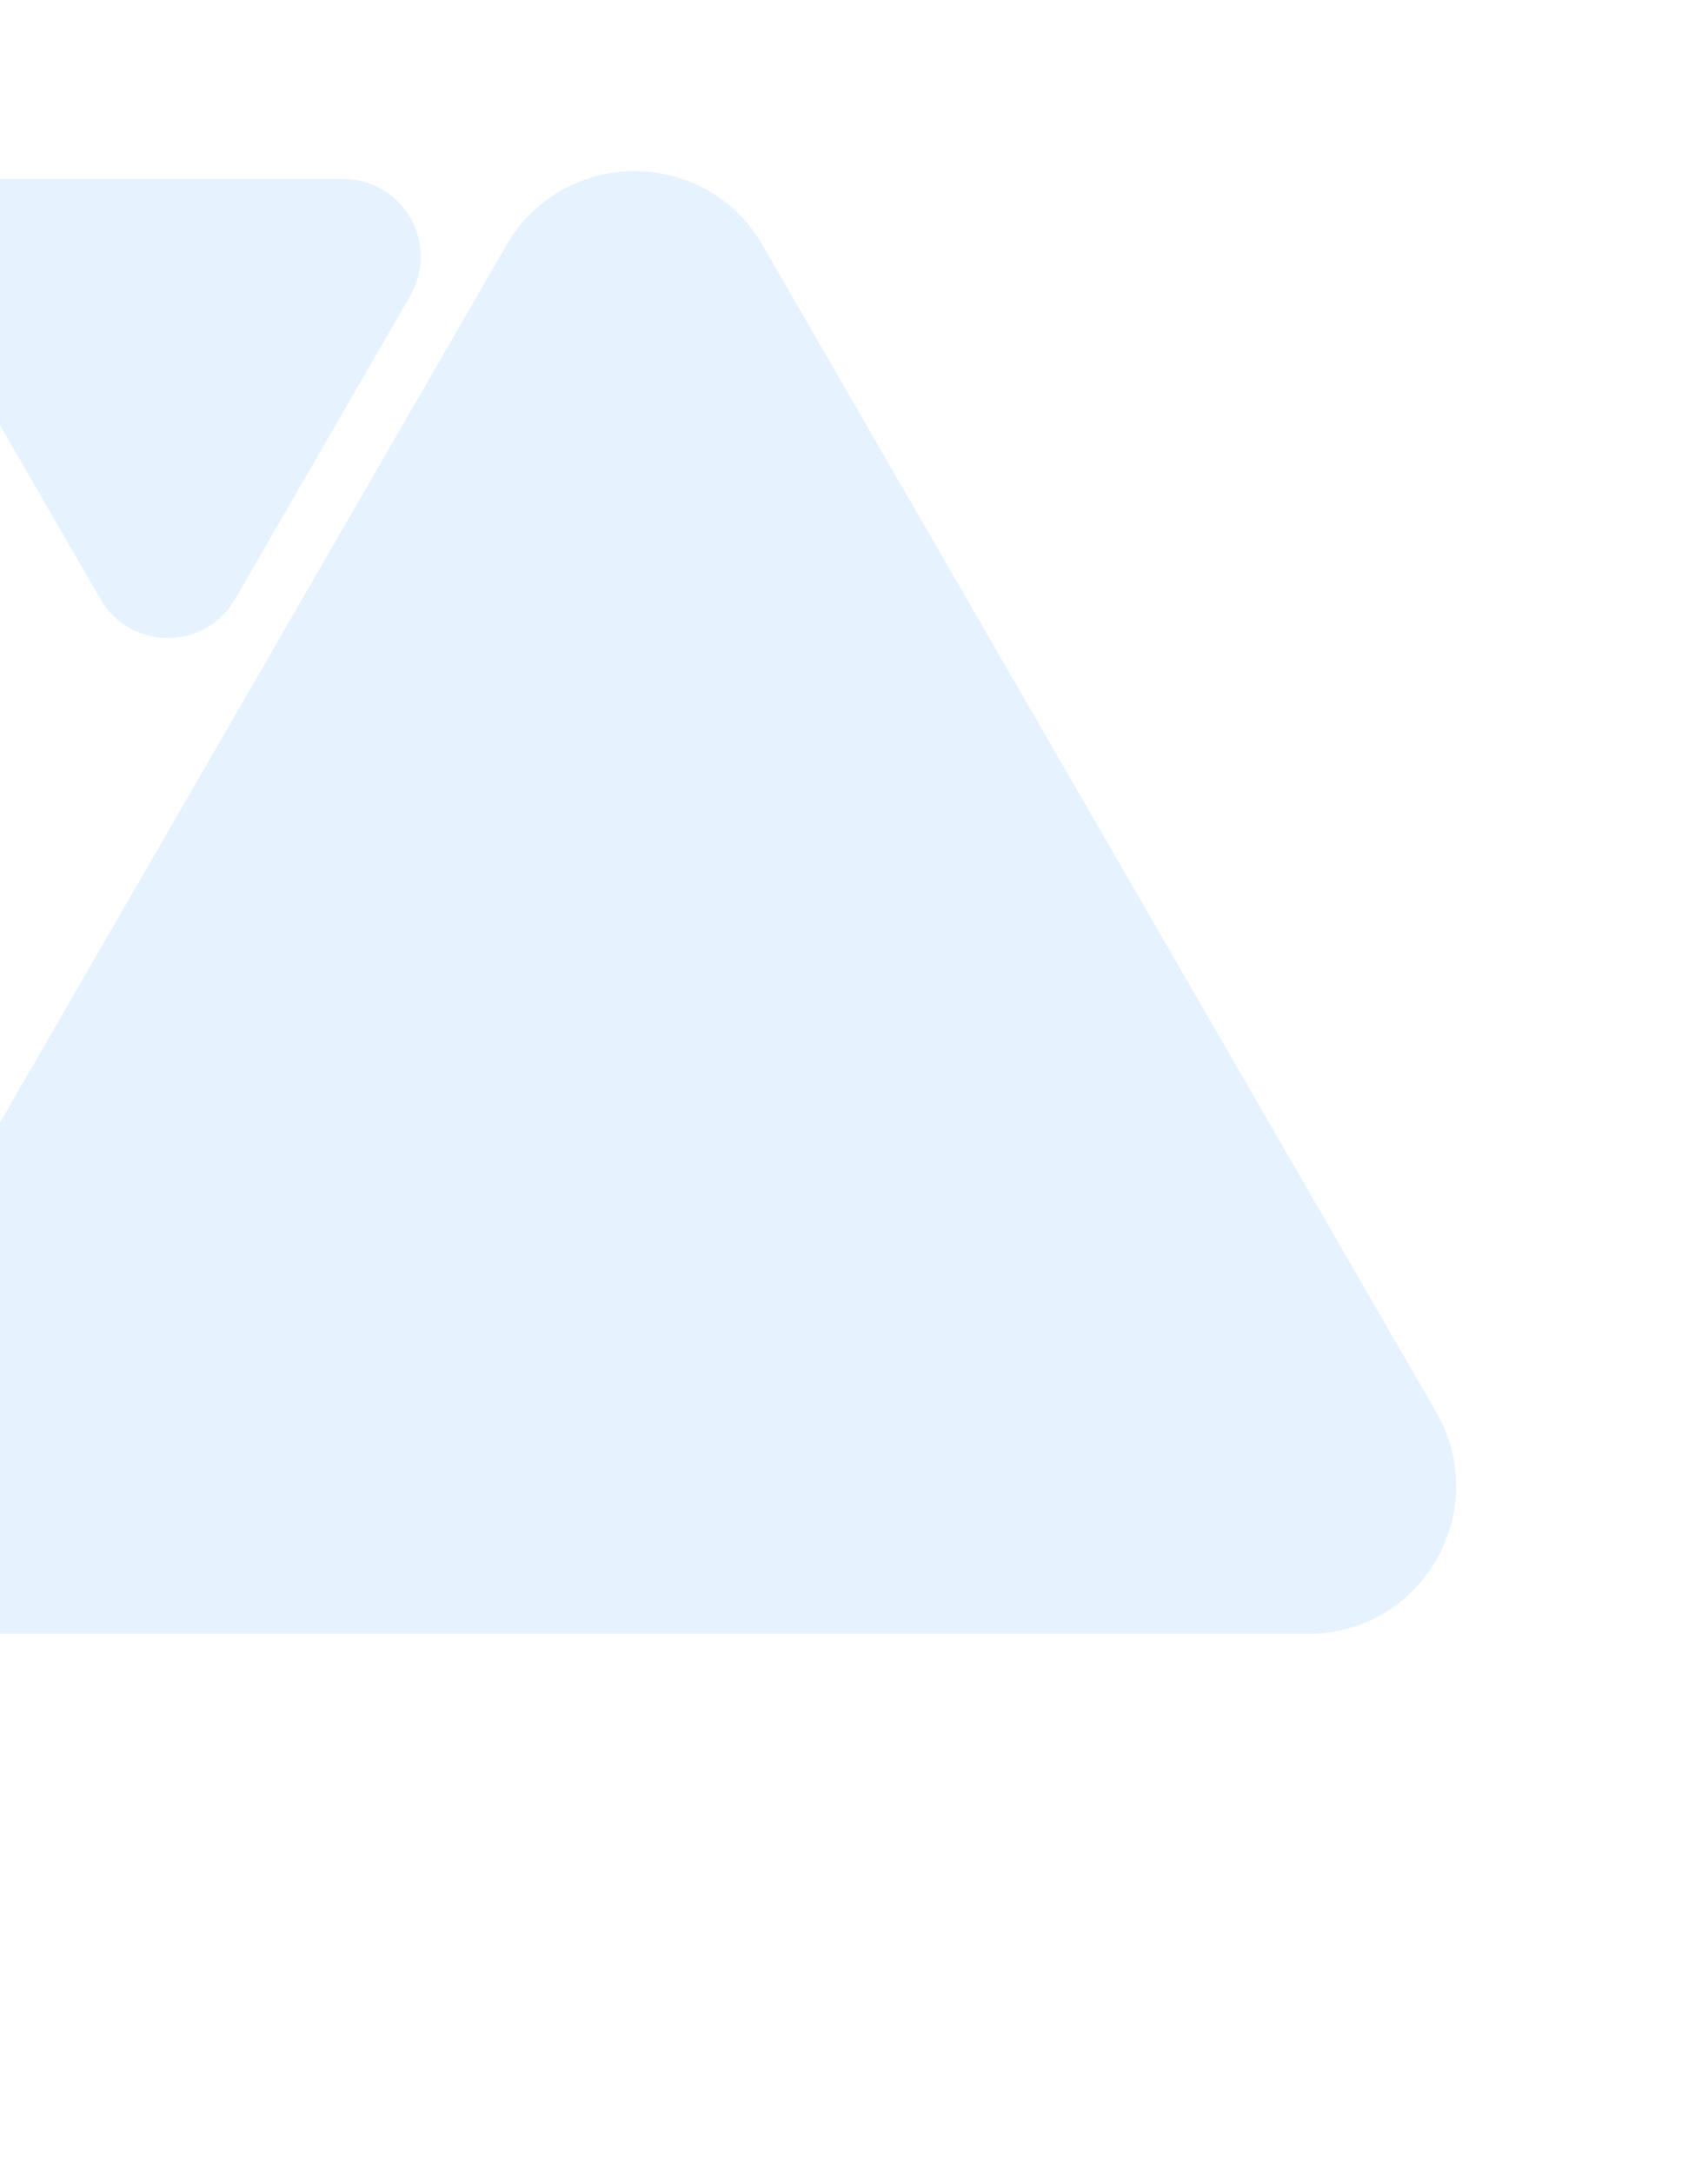
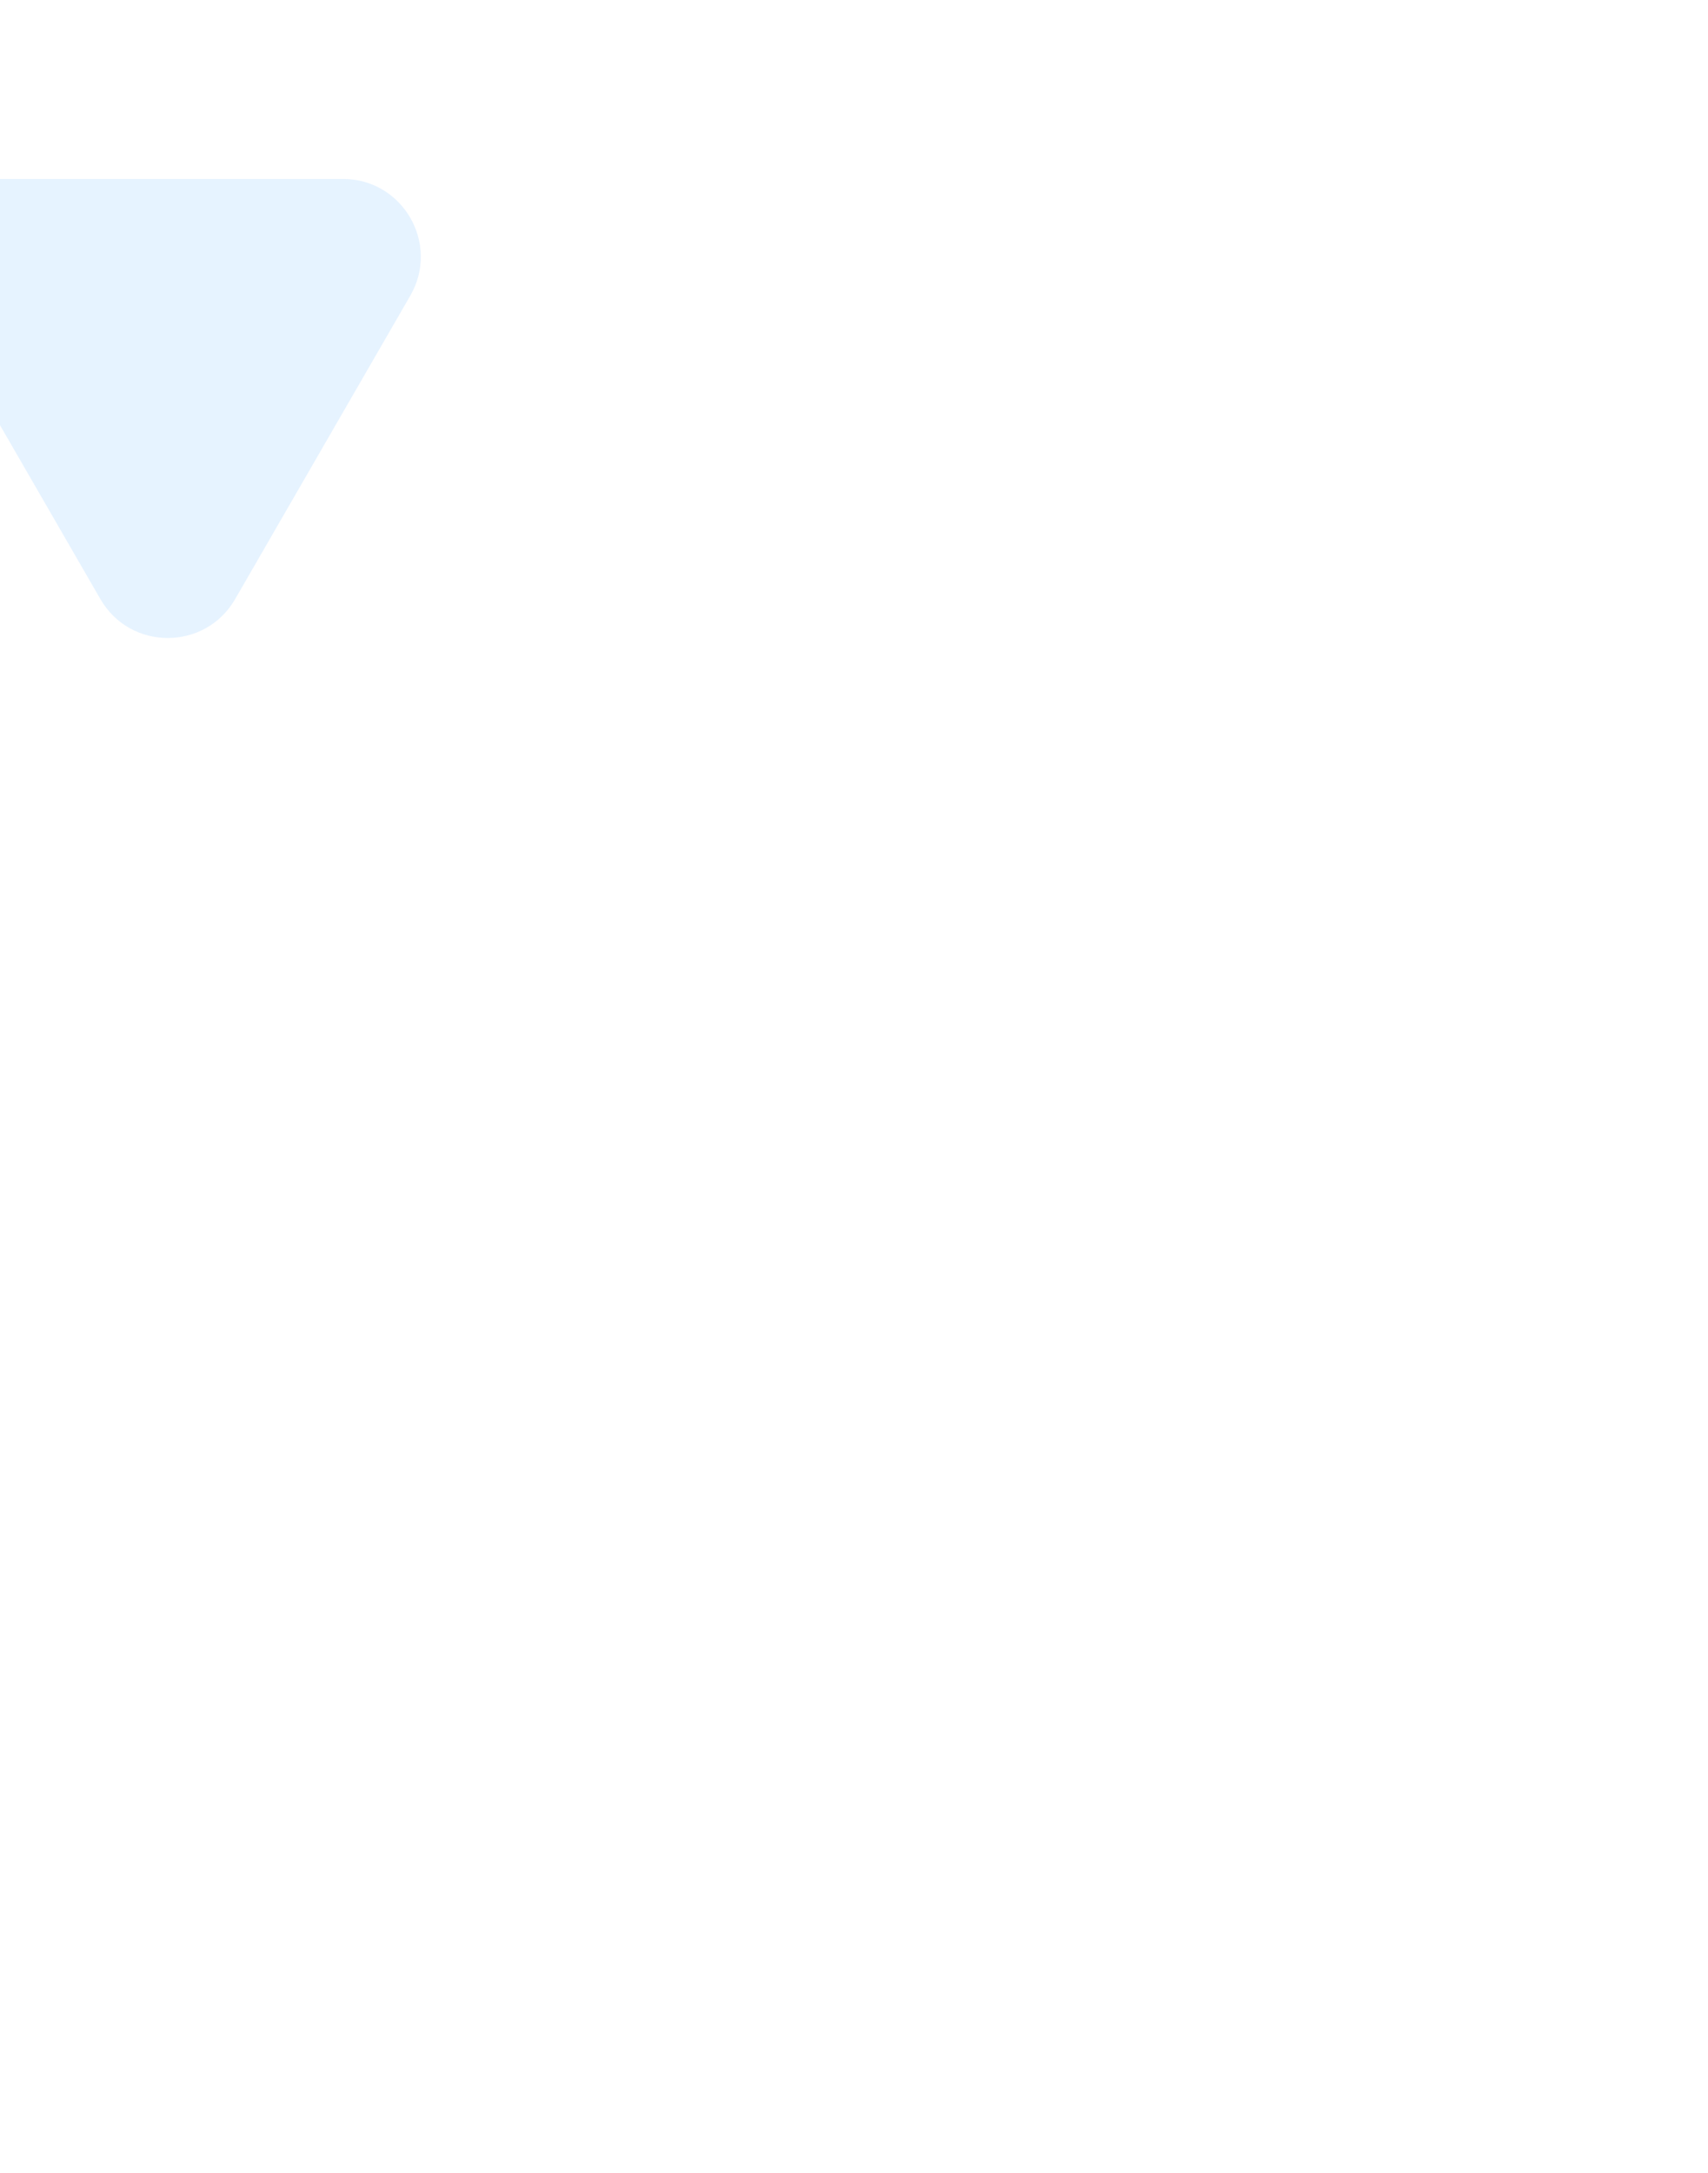
<svg xmlns="http://www.w3.org/2000/svg" width="463" height="589" viewBox="0 0 463 589" fill="none">
  <g opacity="0.1">
-     <path d="M137.302 66.424C152.724 39.714 191.276 39.714 206.697 66.424L389.316 382.728C404.737 409.438 385.461 442.826 354.618 442.826H-10.618C-41.461 442.826 -60.737 409.438 -45.316 382.728L137.302 66.424Z" fill="#0180FF" />
    <path d="M63.74 162.37C55.624 176.427 35.333 176.428 27.217 162.37L-20.264 80.13C-28.381 66.073 -18.235 48.5 -2.002 48.5L92.959 48.5C109.192 48.5 119.338 66.072 111.221 80.13L63.74 162.37Z" fill="#0180FF" />
  </g>
</svg>